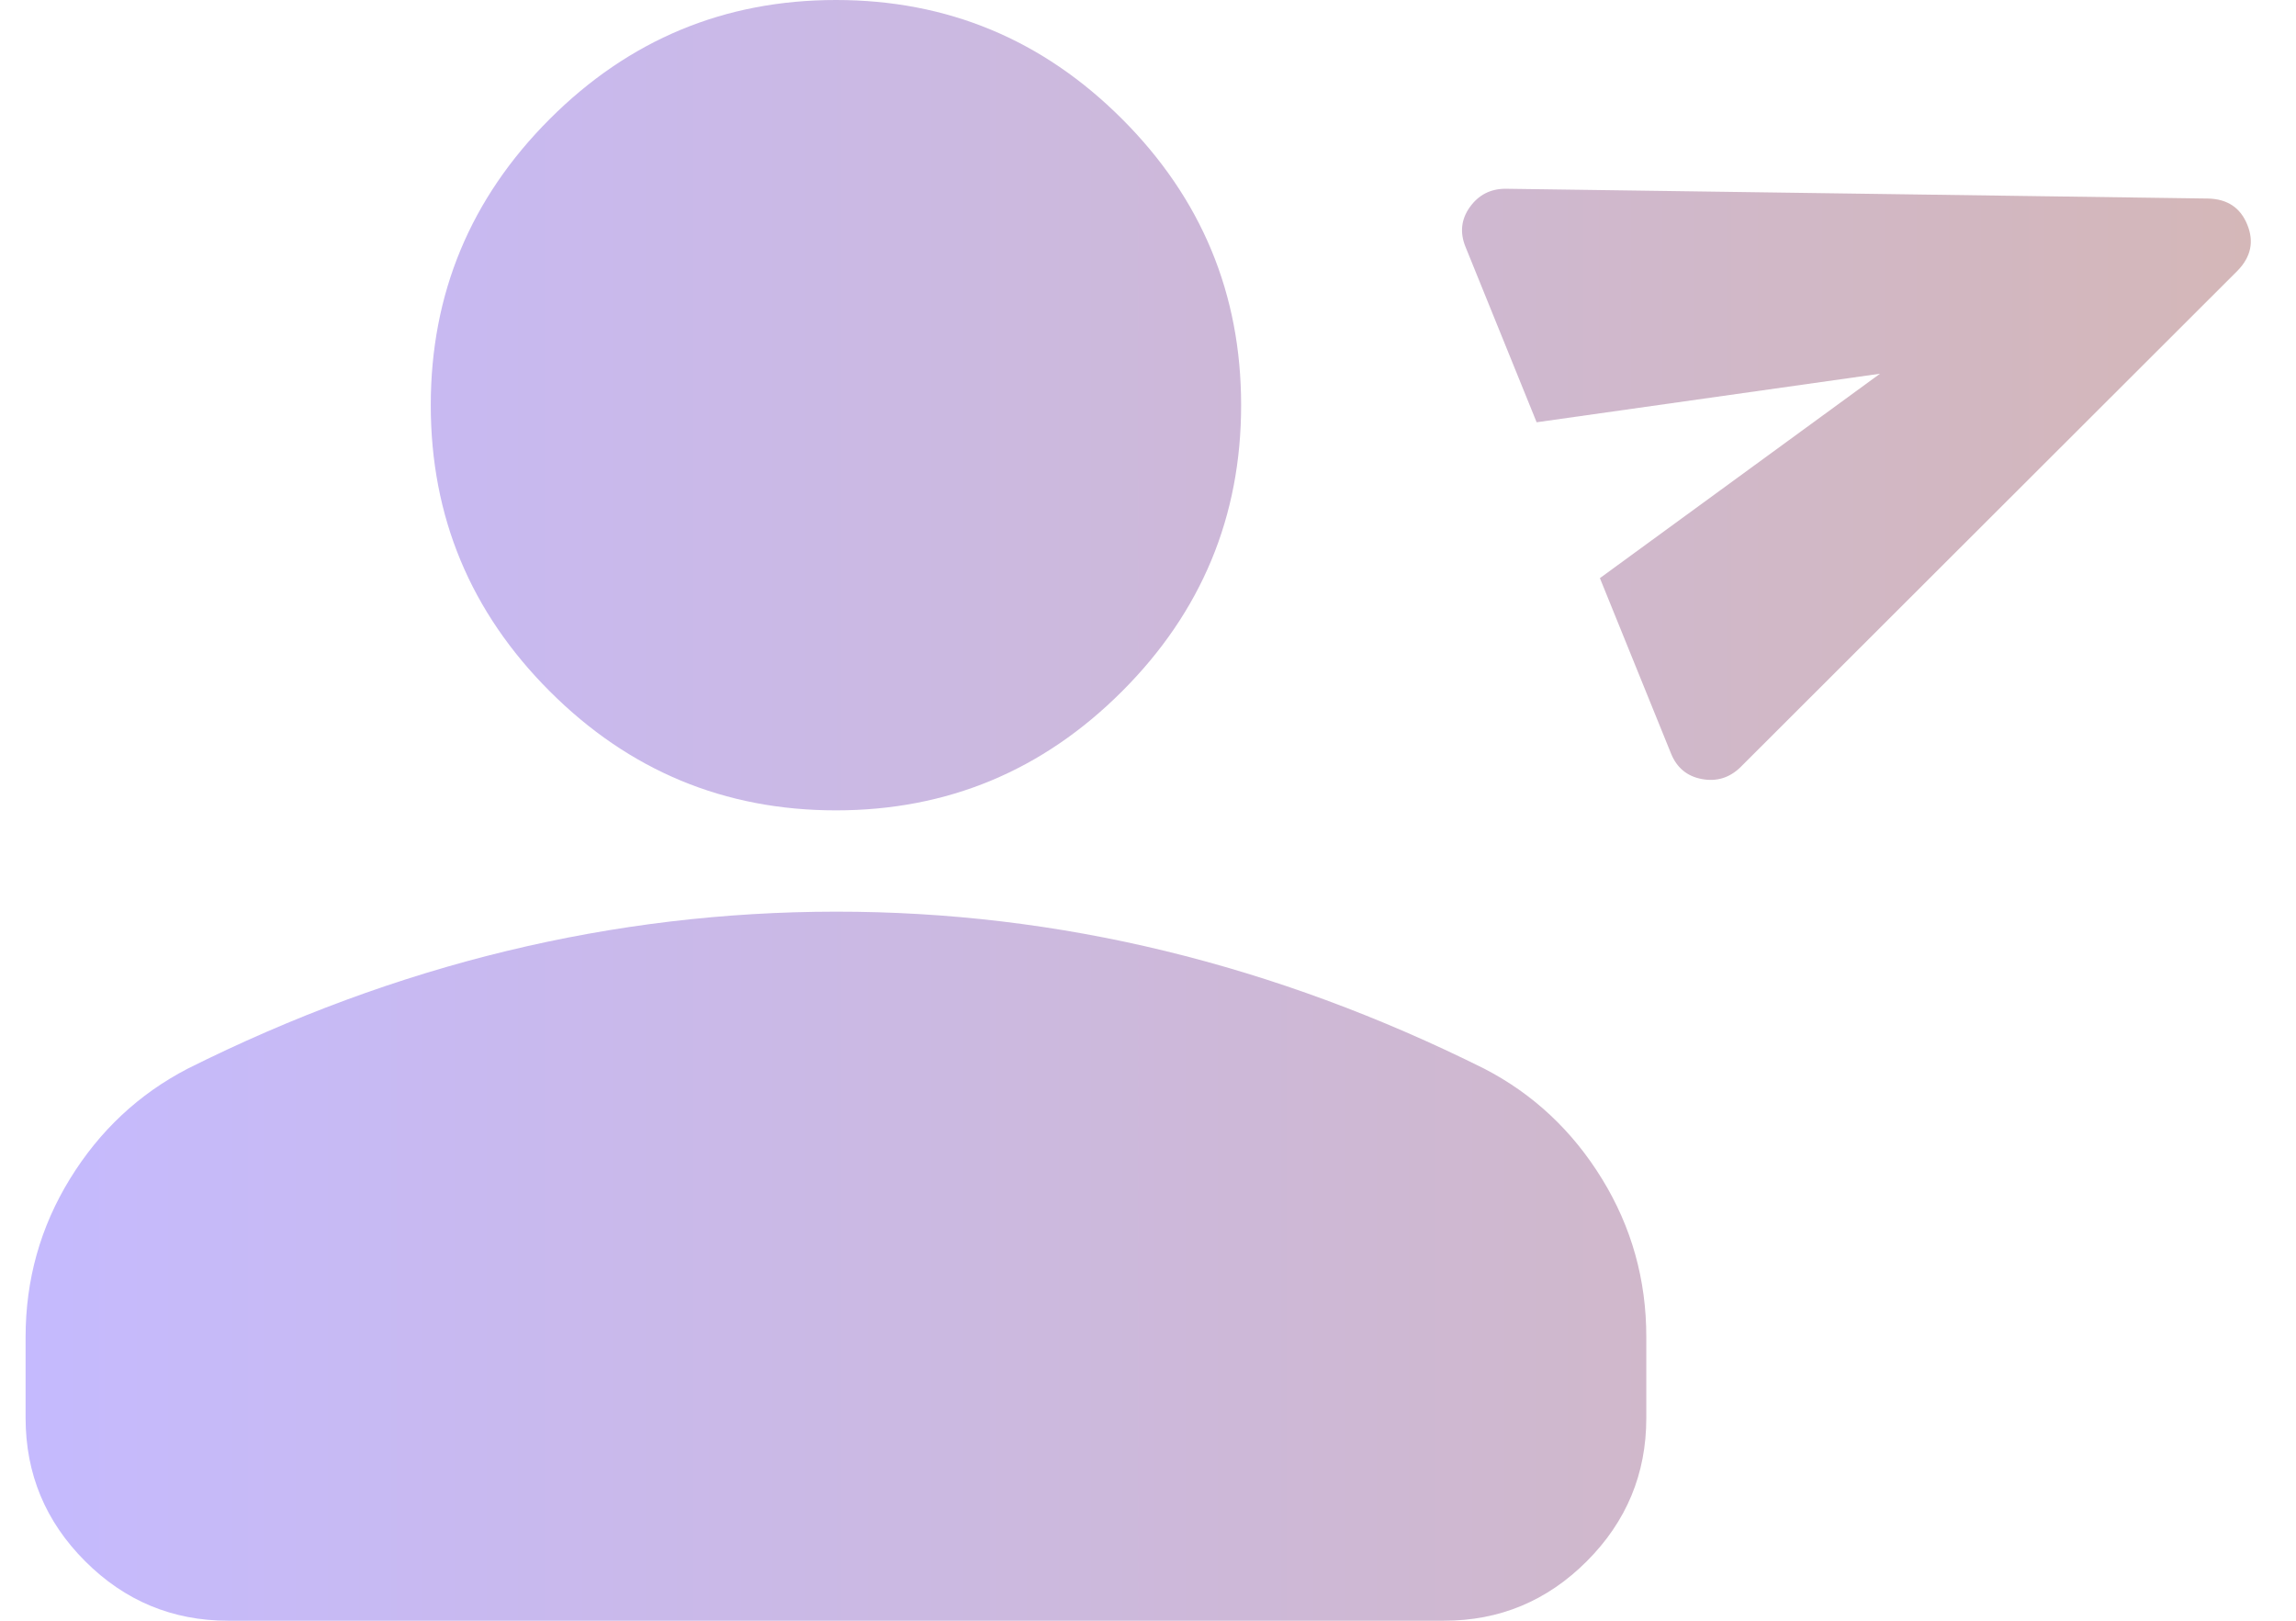
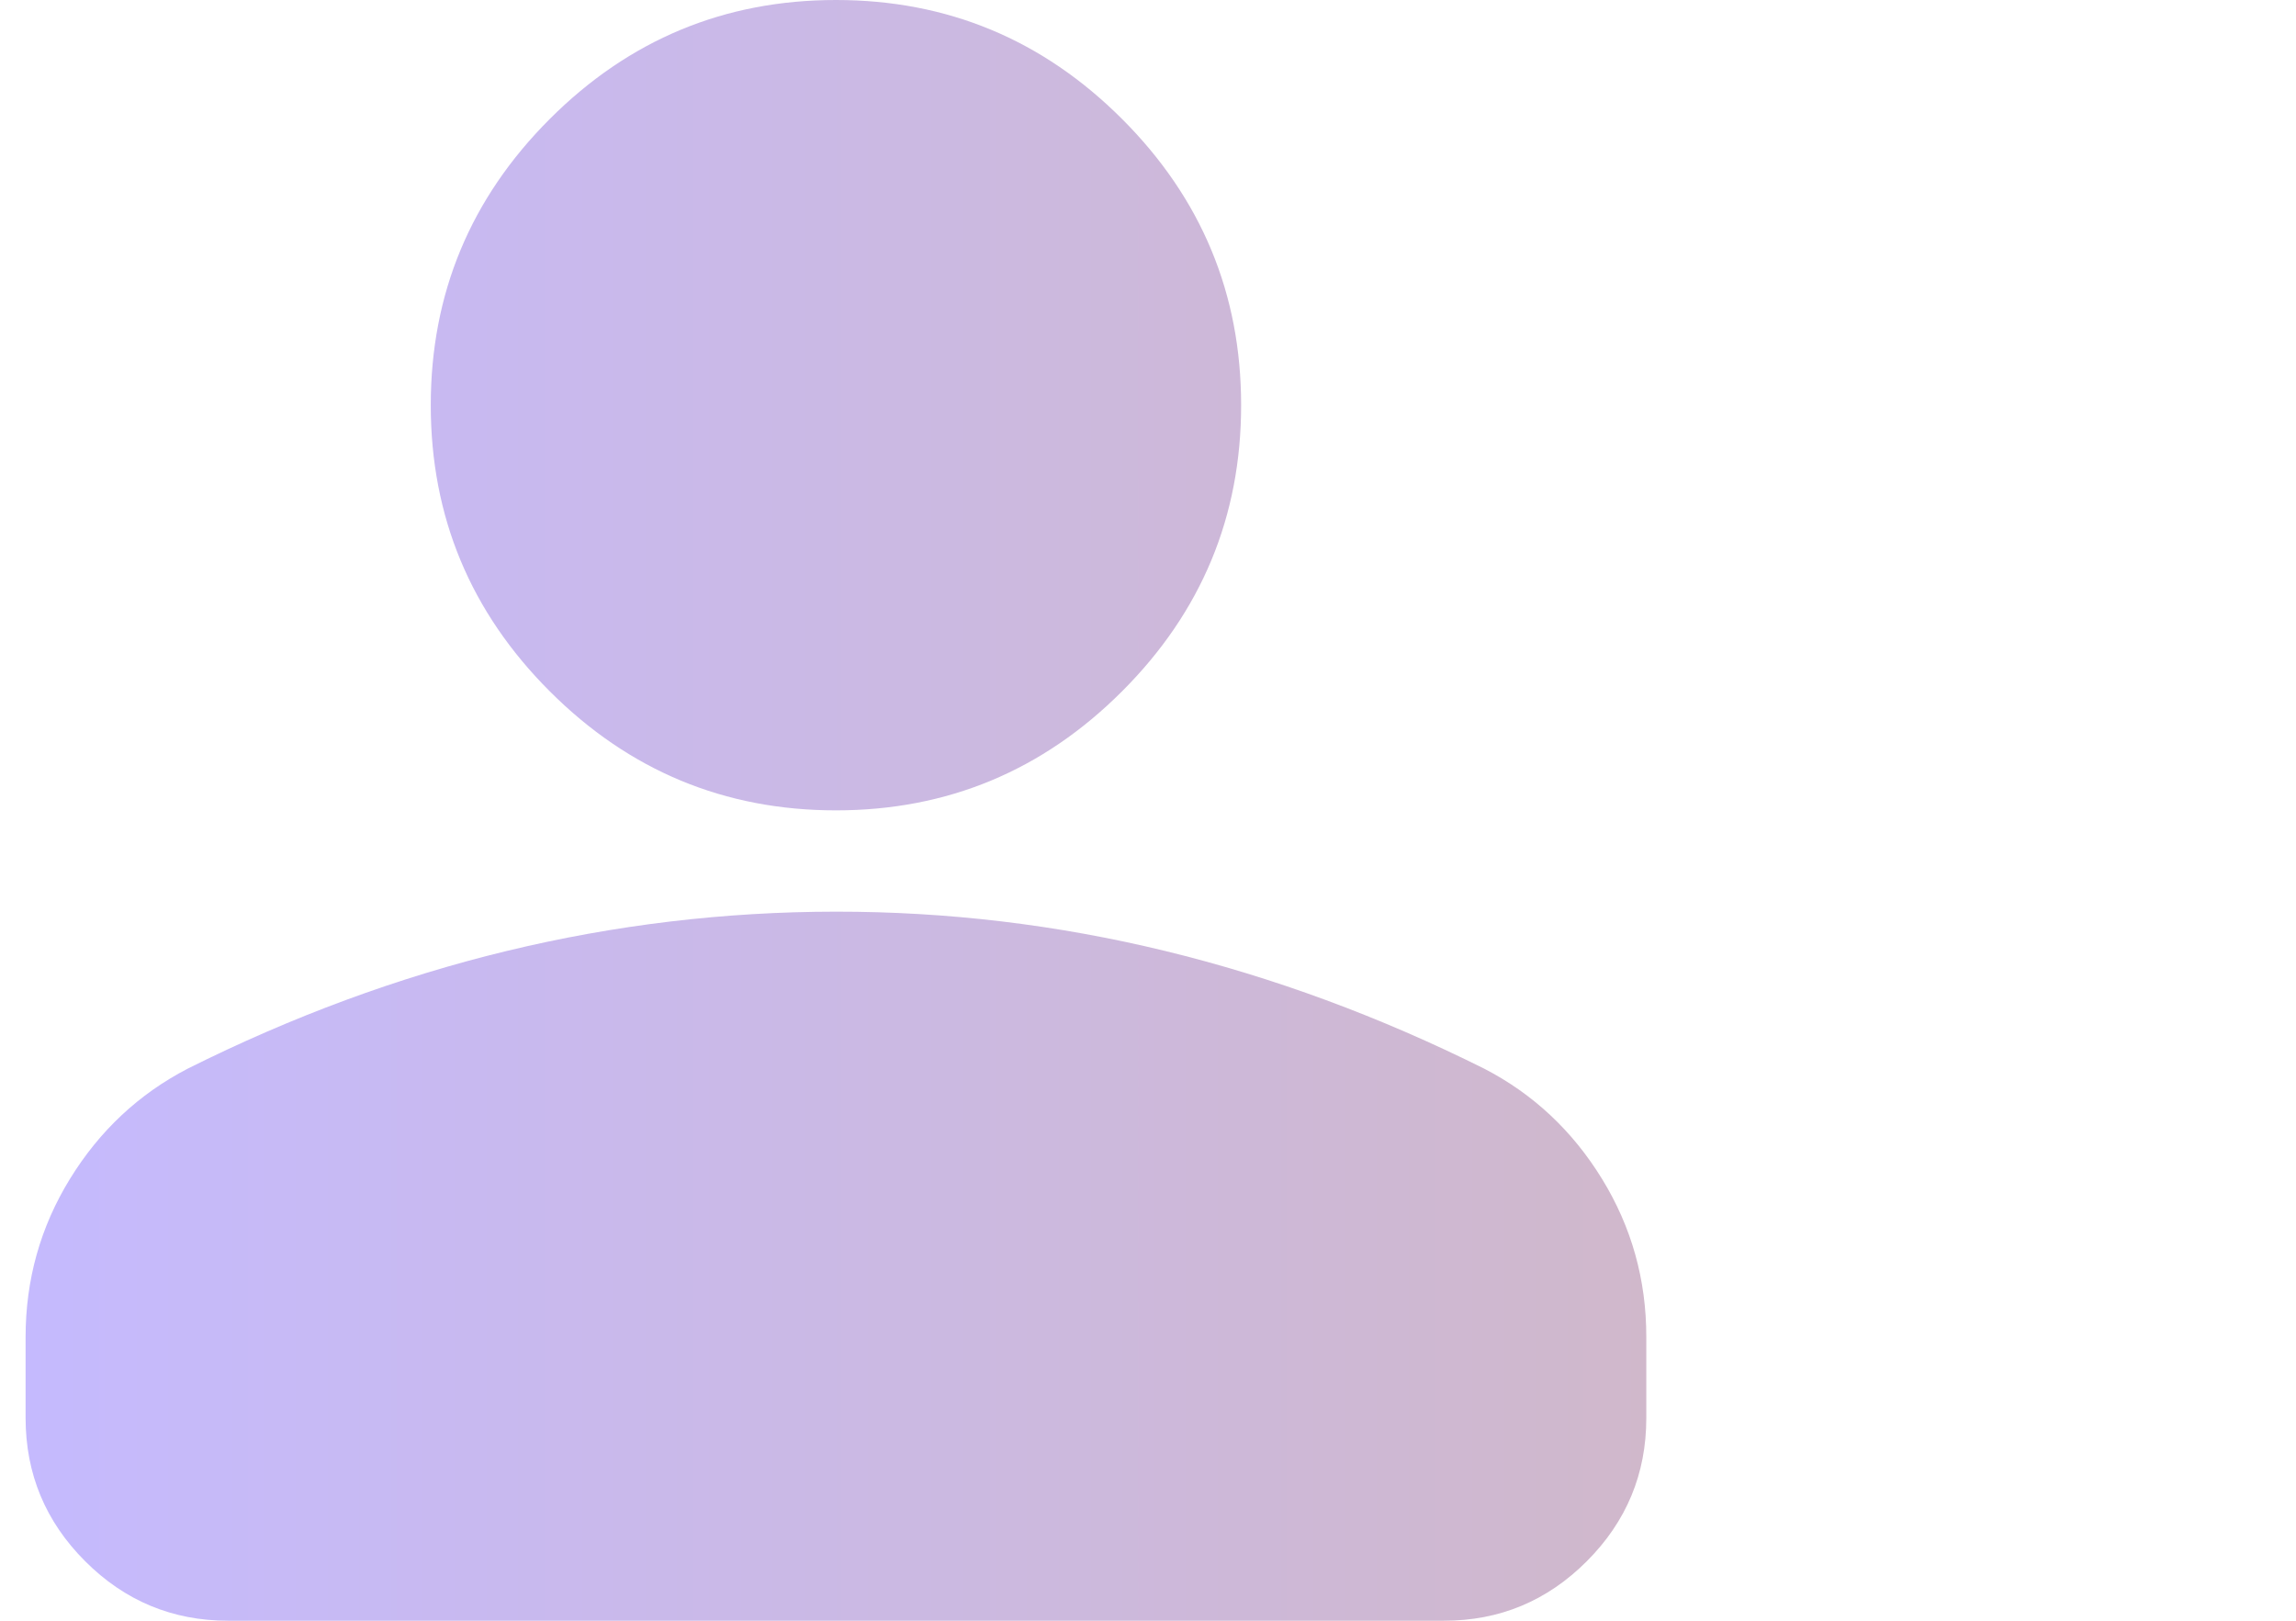
<svg xmlns="http://www.w3.org/2000/svg" width="34" height="24" viewBox="0 0 34 24" fill="none">
  <path d="M12.379 12C10.729 12 9.316 11.412 8.141 10.237C6.966 9.062 6.379 7.65 6.379 6C6.379 4.35 6.966 2.937 8.141 1.762C9.316 0.587 10.729 -0 12.379 -0C14.029 -0 15.441 0.587 16.616 1.762C17.791 2.937 18.379 4.35 18.379 6C18.379 7.65 17.791 9.062 16.616 10.237C15.441 11.412 14.029 12 12.379 12ZM0.379 21V19.8C0.379 18.95 0.598 18.169 1.036 17.457C1.474 16.745 2.055 16.201 2.779 15.825C4.329 15.05 5.904 14.469 7.504 14.082C9.104 13.695 10.729 13.501 12.379 13.5C14.029 13.499 15.654 13.693 17.254 14.082C18.854 14.471 20.429 15.052 21.979 15.825C22.704 16.2 23.285 16.744 23.723 17.457C24.161 18.17 24.38 18.951 24.379 19.8V21C24.379 21.825 24.085 22.531 23.498 23.119C22.911 23.707 22.205 24.001 21.379 24H3.379C2.554 24 1.848 23.706 1.261 23.119C0.674 22.532 0.38 21.826 0.379 21Z" fill="url(#paint0_linear_2576_22201)" />
-   <path d="M25.77 11.364C25.609 11.519 25.419 11.577 25.201 11.536C24.983 11.495 24.831 11.37 24.745 11.158L23.692 8.561L27.84 5.534L22.755 6.253L21.702 3.656C21.616 3.445 21.637 3.248 21.765 3.068C21.894 2.887 22.07 2.796 22.293 2.795L32.702 2.94C32.986 2.948 33.178 3.077 33.279 3.328C33.381 3.578 33.333 3.804 33.135 4.008L25.77 11.364Z" fill="url(#paint1_linear_2576_22201)" />
  <defs>
    <linearGradient id="paint0_linear_2576_22201" x1="0.379" y1="12" x2="33.331" y2="12" gradientUnits="userSpaceOnUse">
      <stop stop-color="#C5BAFE" />
      <stop offset="1" stop-color="#D4B7B8" />
    </linearGradient>
    <linearGradient id="paint1_linear_2576_22201" x1="0.379" y1="12" x2="33.331" y2="12" gradientUnits="userSpaceOnUse">
      <stop stop-color="#C5BAFE" />
      <stop offset="1" stop-color="#D4B7B8" />
    </linearGradient>
  </defs>
</svg>